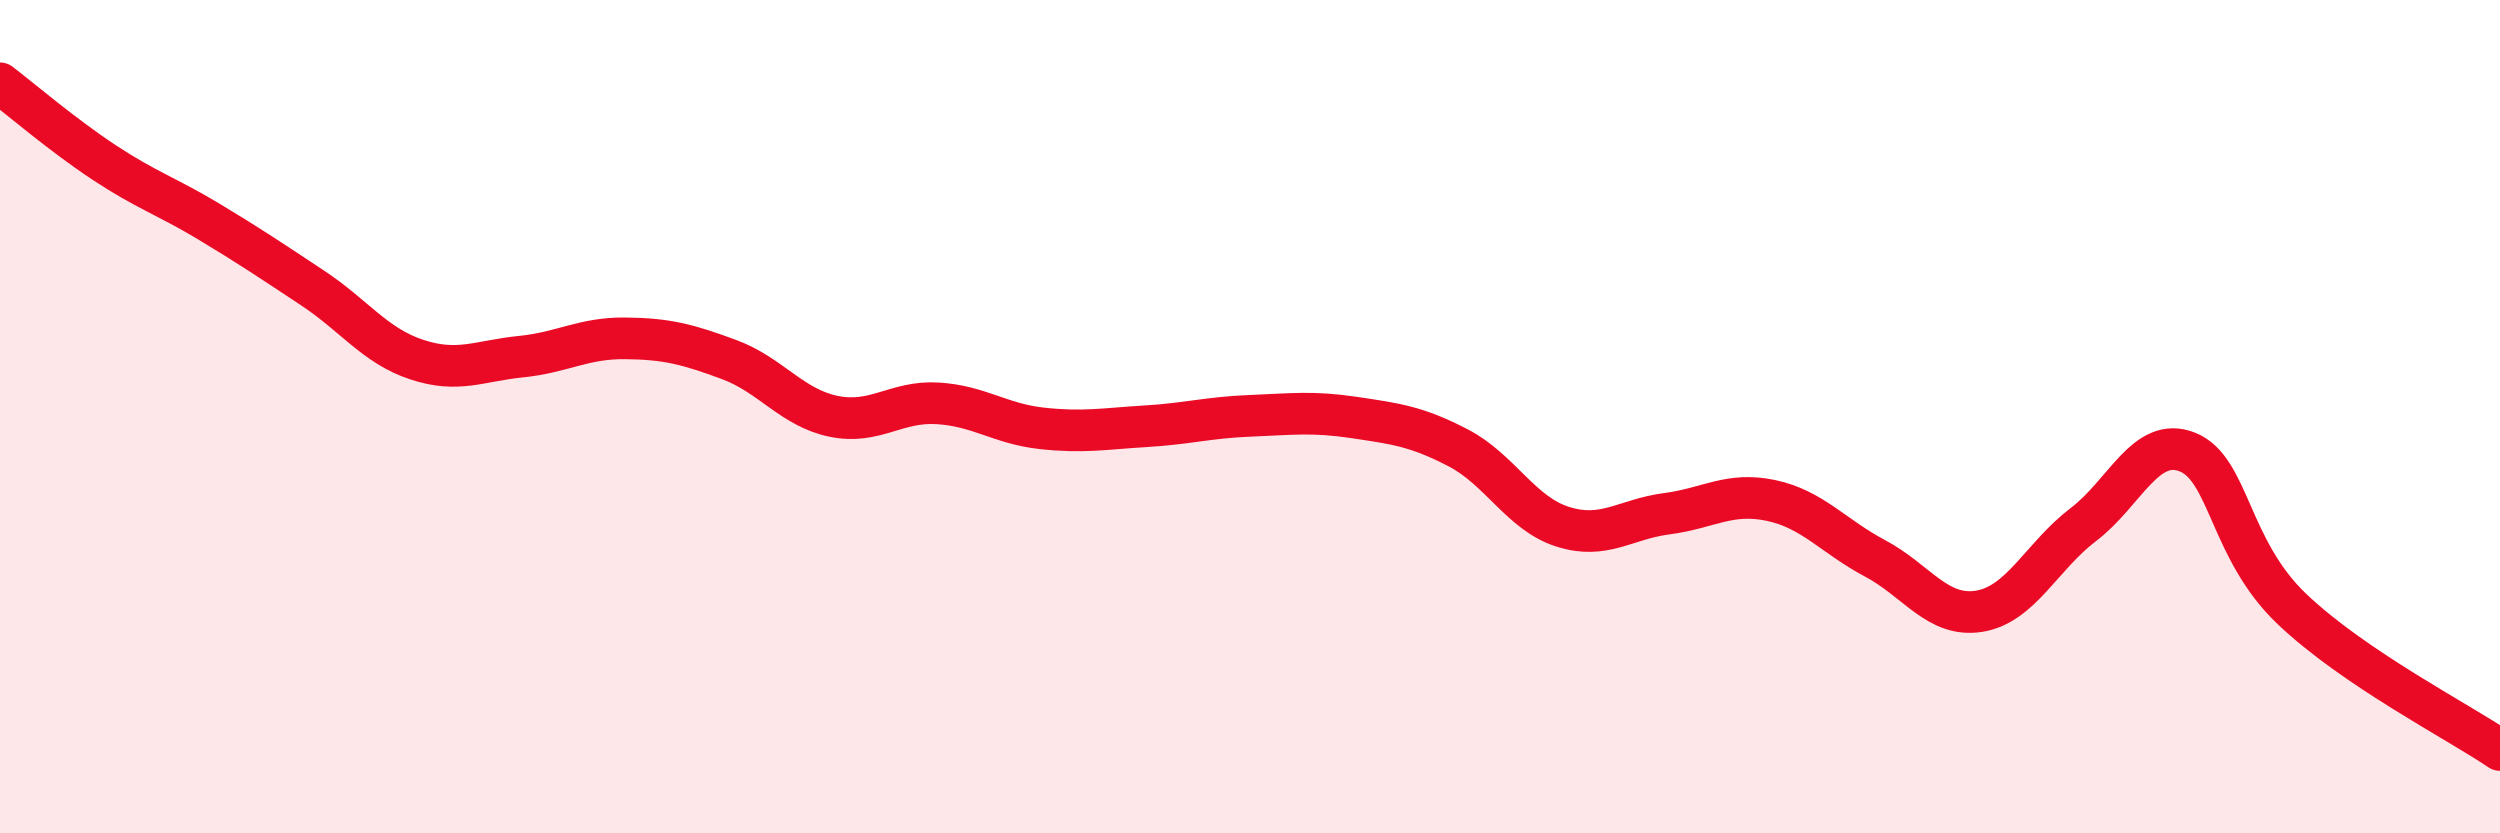
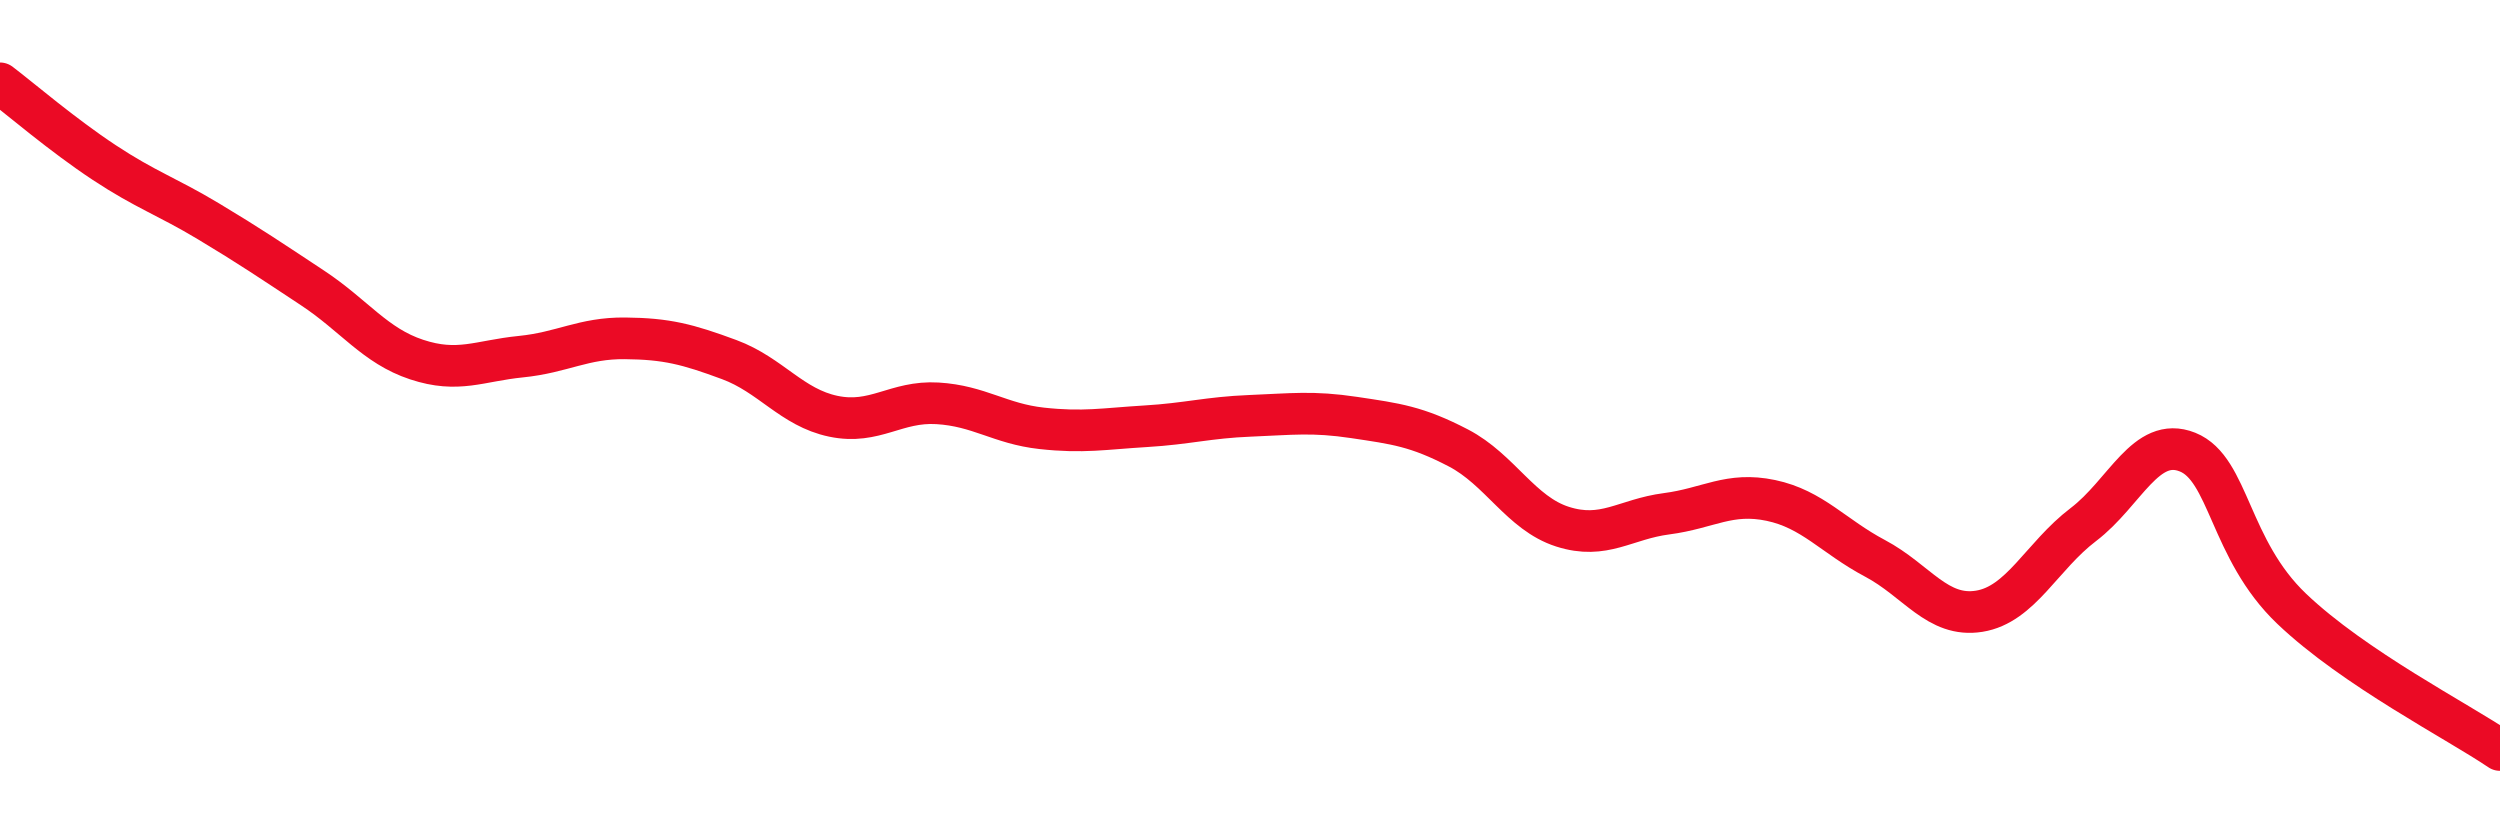
<svg xmlns="http://www.w3.org/2000/svg" width="60" height="20" viewBox="0 0 60 20">
-   <path d="M 0,2 C 0.5,2.38 1.5,3.24 2.5,3.9 C 3.5,4.56 4,4.71 5,5.31 C 6,5.91 6.5,6.25 7.5,6.91 C 8.5,7.57 9,8.3 10,8.63 C 11,8.96 11.5,8.66 12.5,8.56 C 13.5,8.46 14,8.11 15,8.12 C 16,8.13 16.5,8.26 17.5,8.63 C 18.5,9 19,9.78 20,9.99 C 21,10.2 21.5,9.62 22.5,9.68 C 23.5,9.74 24,10.17 25,10.28 C 26,10.39 26.5,10.29 27.5,10.23 C 28.5,10.17 29,10.02 30,9.98 C 31,9.94 31.5,9.87 32.5,10.02 C 33.5,10.17 34,10.23 35,10.75 C 36,11.27 36.5,12.32 37.5,12.64 C 38.5,12.96 39,12.46 40,12.33 C 41,12.2 41.5,11.8 42.5,12.01 C 43.5,12.22 44,12.87 45,13.4 C 46,13.93 46.5,14.83 47.5,14.67 C 48.5,14.51 49,13.35 50,12.59 C 51,11.83 51.5,10.45 52.5,10.85 C 53.5,11.25 53.5,13.18 55,14.61 C 56.5,16.04 59,17.32 60,18L60 20L0 20Z" fill="#EB0A25" opacity="0.1" stroke-linecap="round" stroke-linejoin="round" />
  <path d="M 0,2 C 0.5,2.38 1.5,3.24 2.5,3.9 C 3.5,4.56 4,4.71 5,5.31 C 6,5.91 6.5,6.25 7.5,6.91 C 8.5,7.57 9,8.3 10,8.63 C 11,8.96 11.5,8.66 12.5,8.56 C 13.5,8.46 14,8.11 15,8.12 C 16,8.13 16.5,8.26 17.5,8.63 C 18.5,9 19,9.78 20,9.99 C 21,10.2 21.5,9.62 22.5,9.68 C 23.5,9.74 24,10.17 25,10.28 C 26,10.39 26.5,10.29 27.5,10.23 C 28.5,10.17 29,10.02 30,9.98 C 31,9.94 31.5,9.87 32.5,10.02 C 33.5,10.17 34,10.23 35,10.75 C 36,11.27 36.5,12.32 37.5,12.64 C 38.5,12.96 39,12.46 40,12.33 C 41,12.2 41.5,11.8 42.5,12.01 C 43.5,12.22 44,12.87 45,13.4 C 46,13.93 46.5,14.83 47.5,14.67 C 48.5,14.51 49,13.35 50,12.59 C 51,11.83 51.5,10.45 52.5,10.85 C 53.5,11.25 53.5,13.18 55,14.61 C 56.5,16.04 59,17.32 60,18" stroke="#EB0A25" stroke-width="1" fill="none" stroke-linecap="round" stroke-linejoin="round" />
</svg>